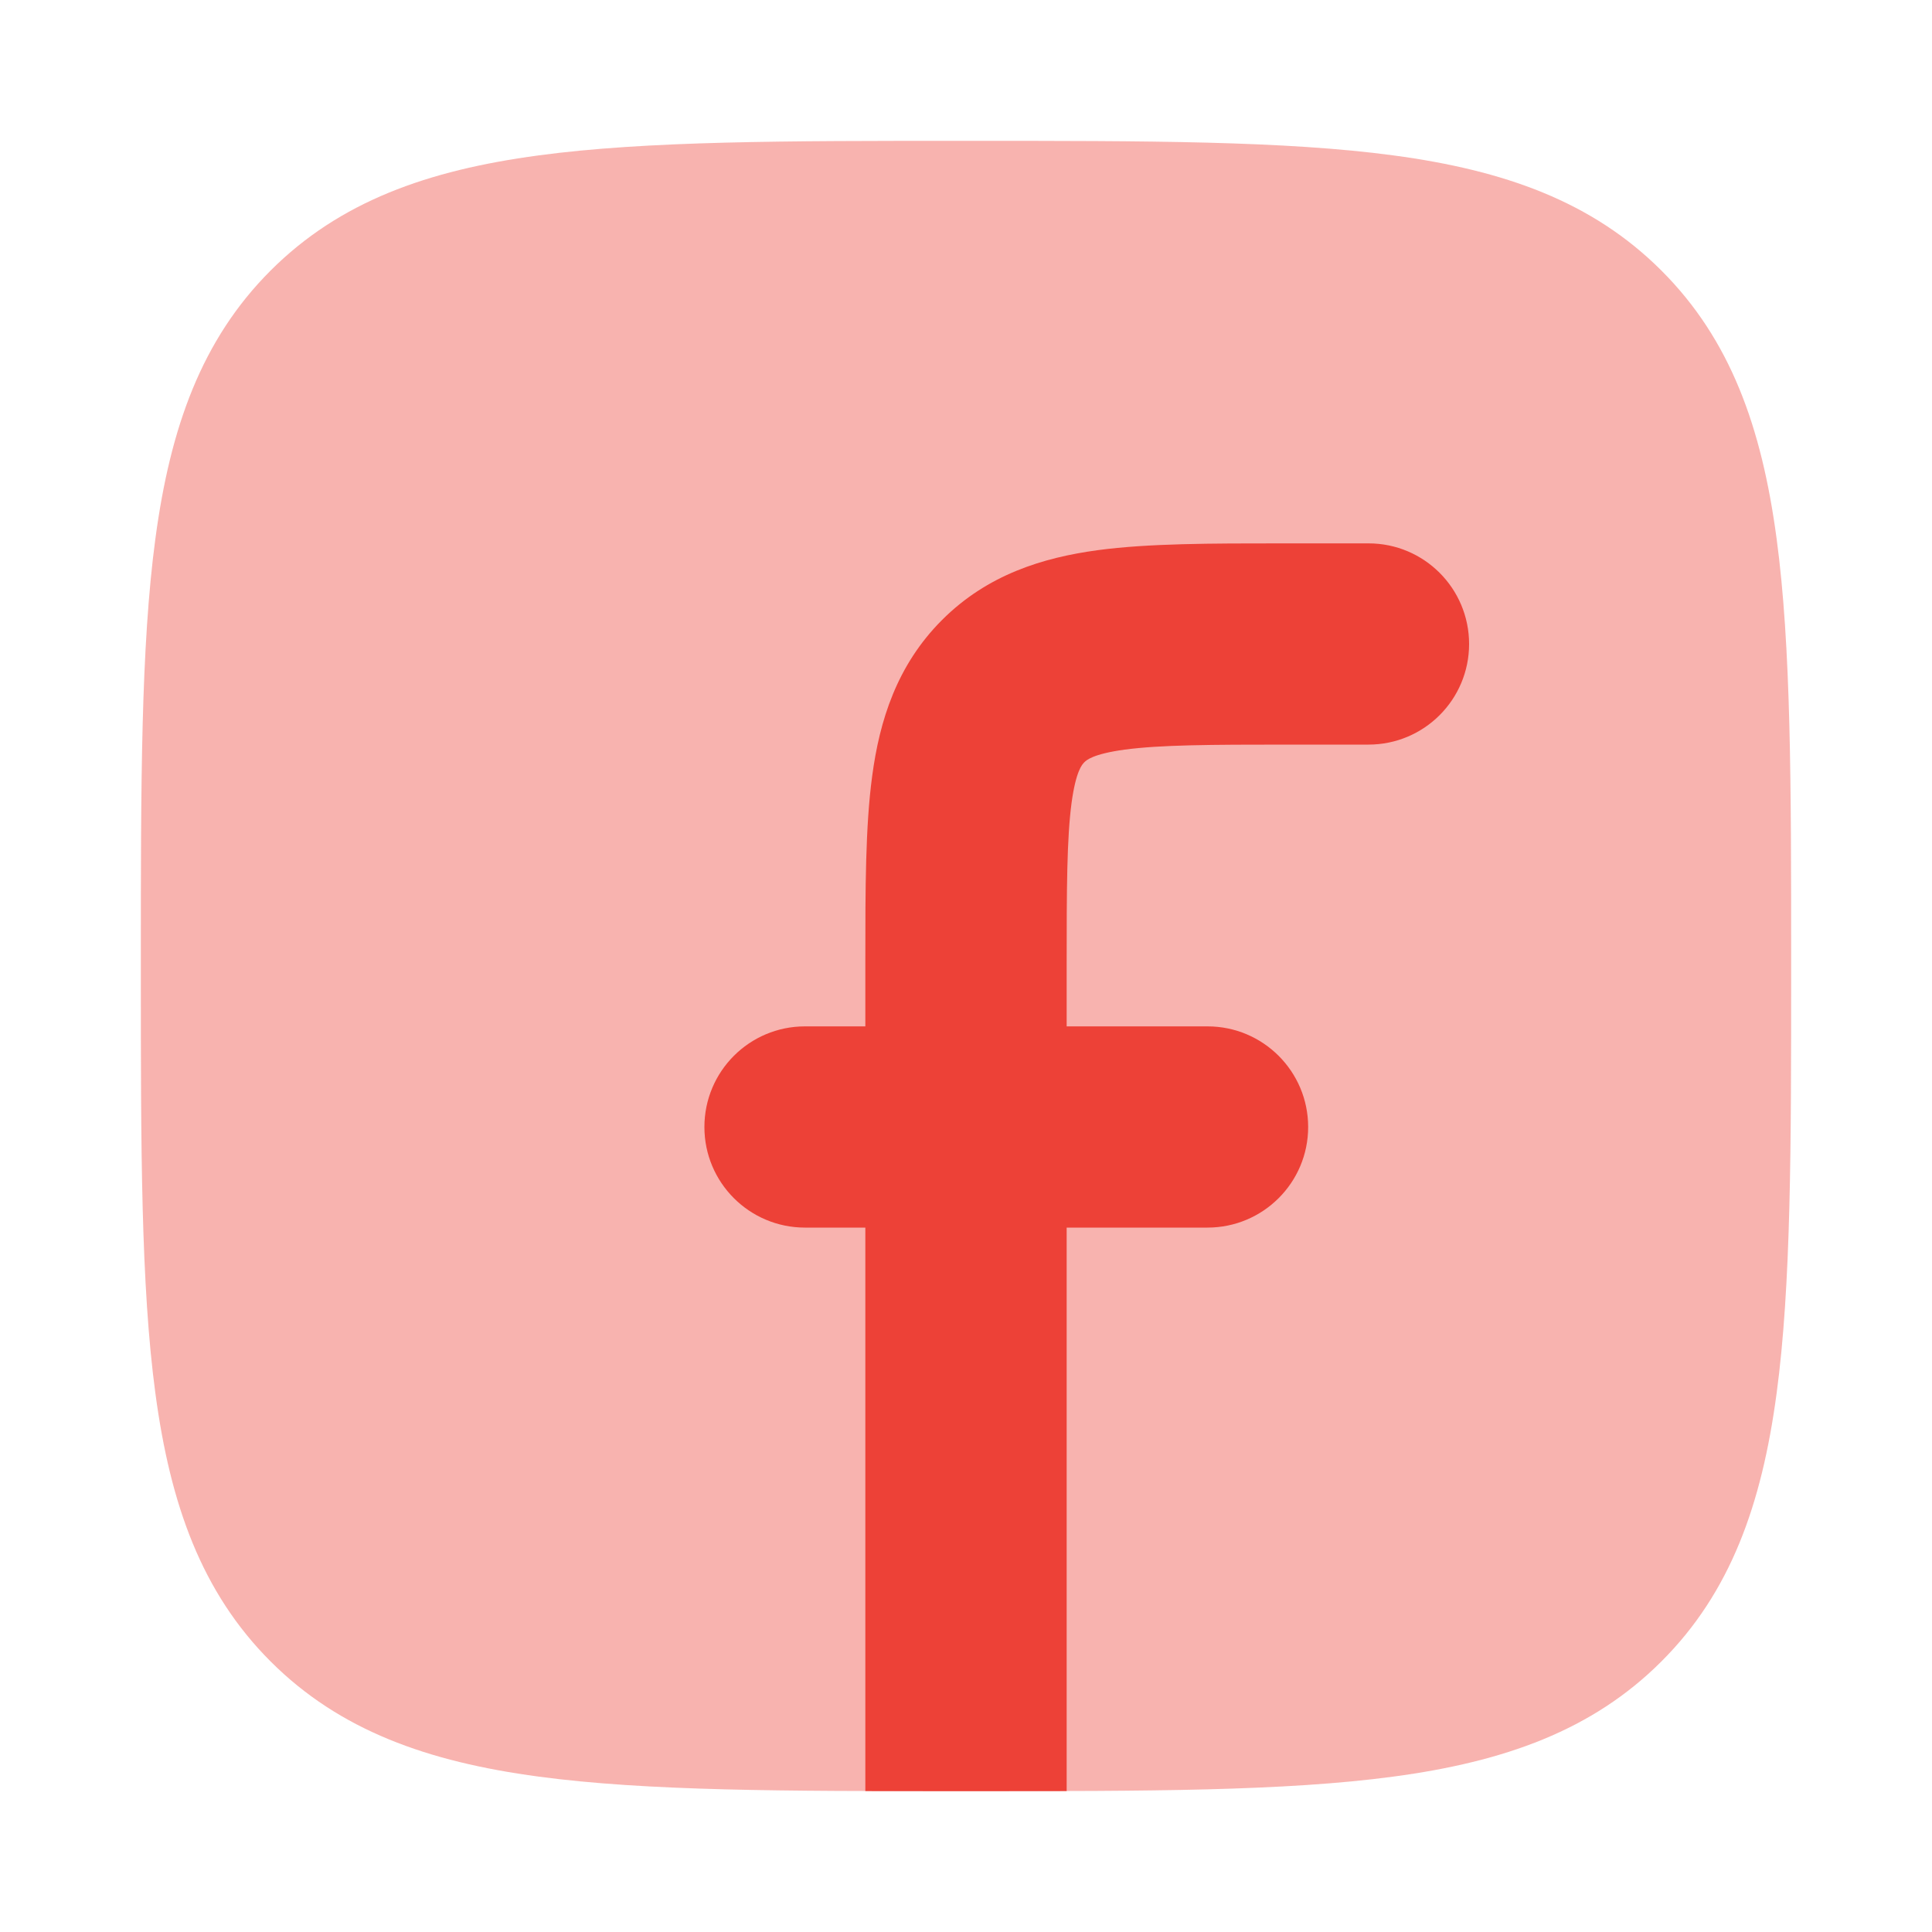
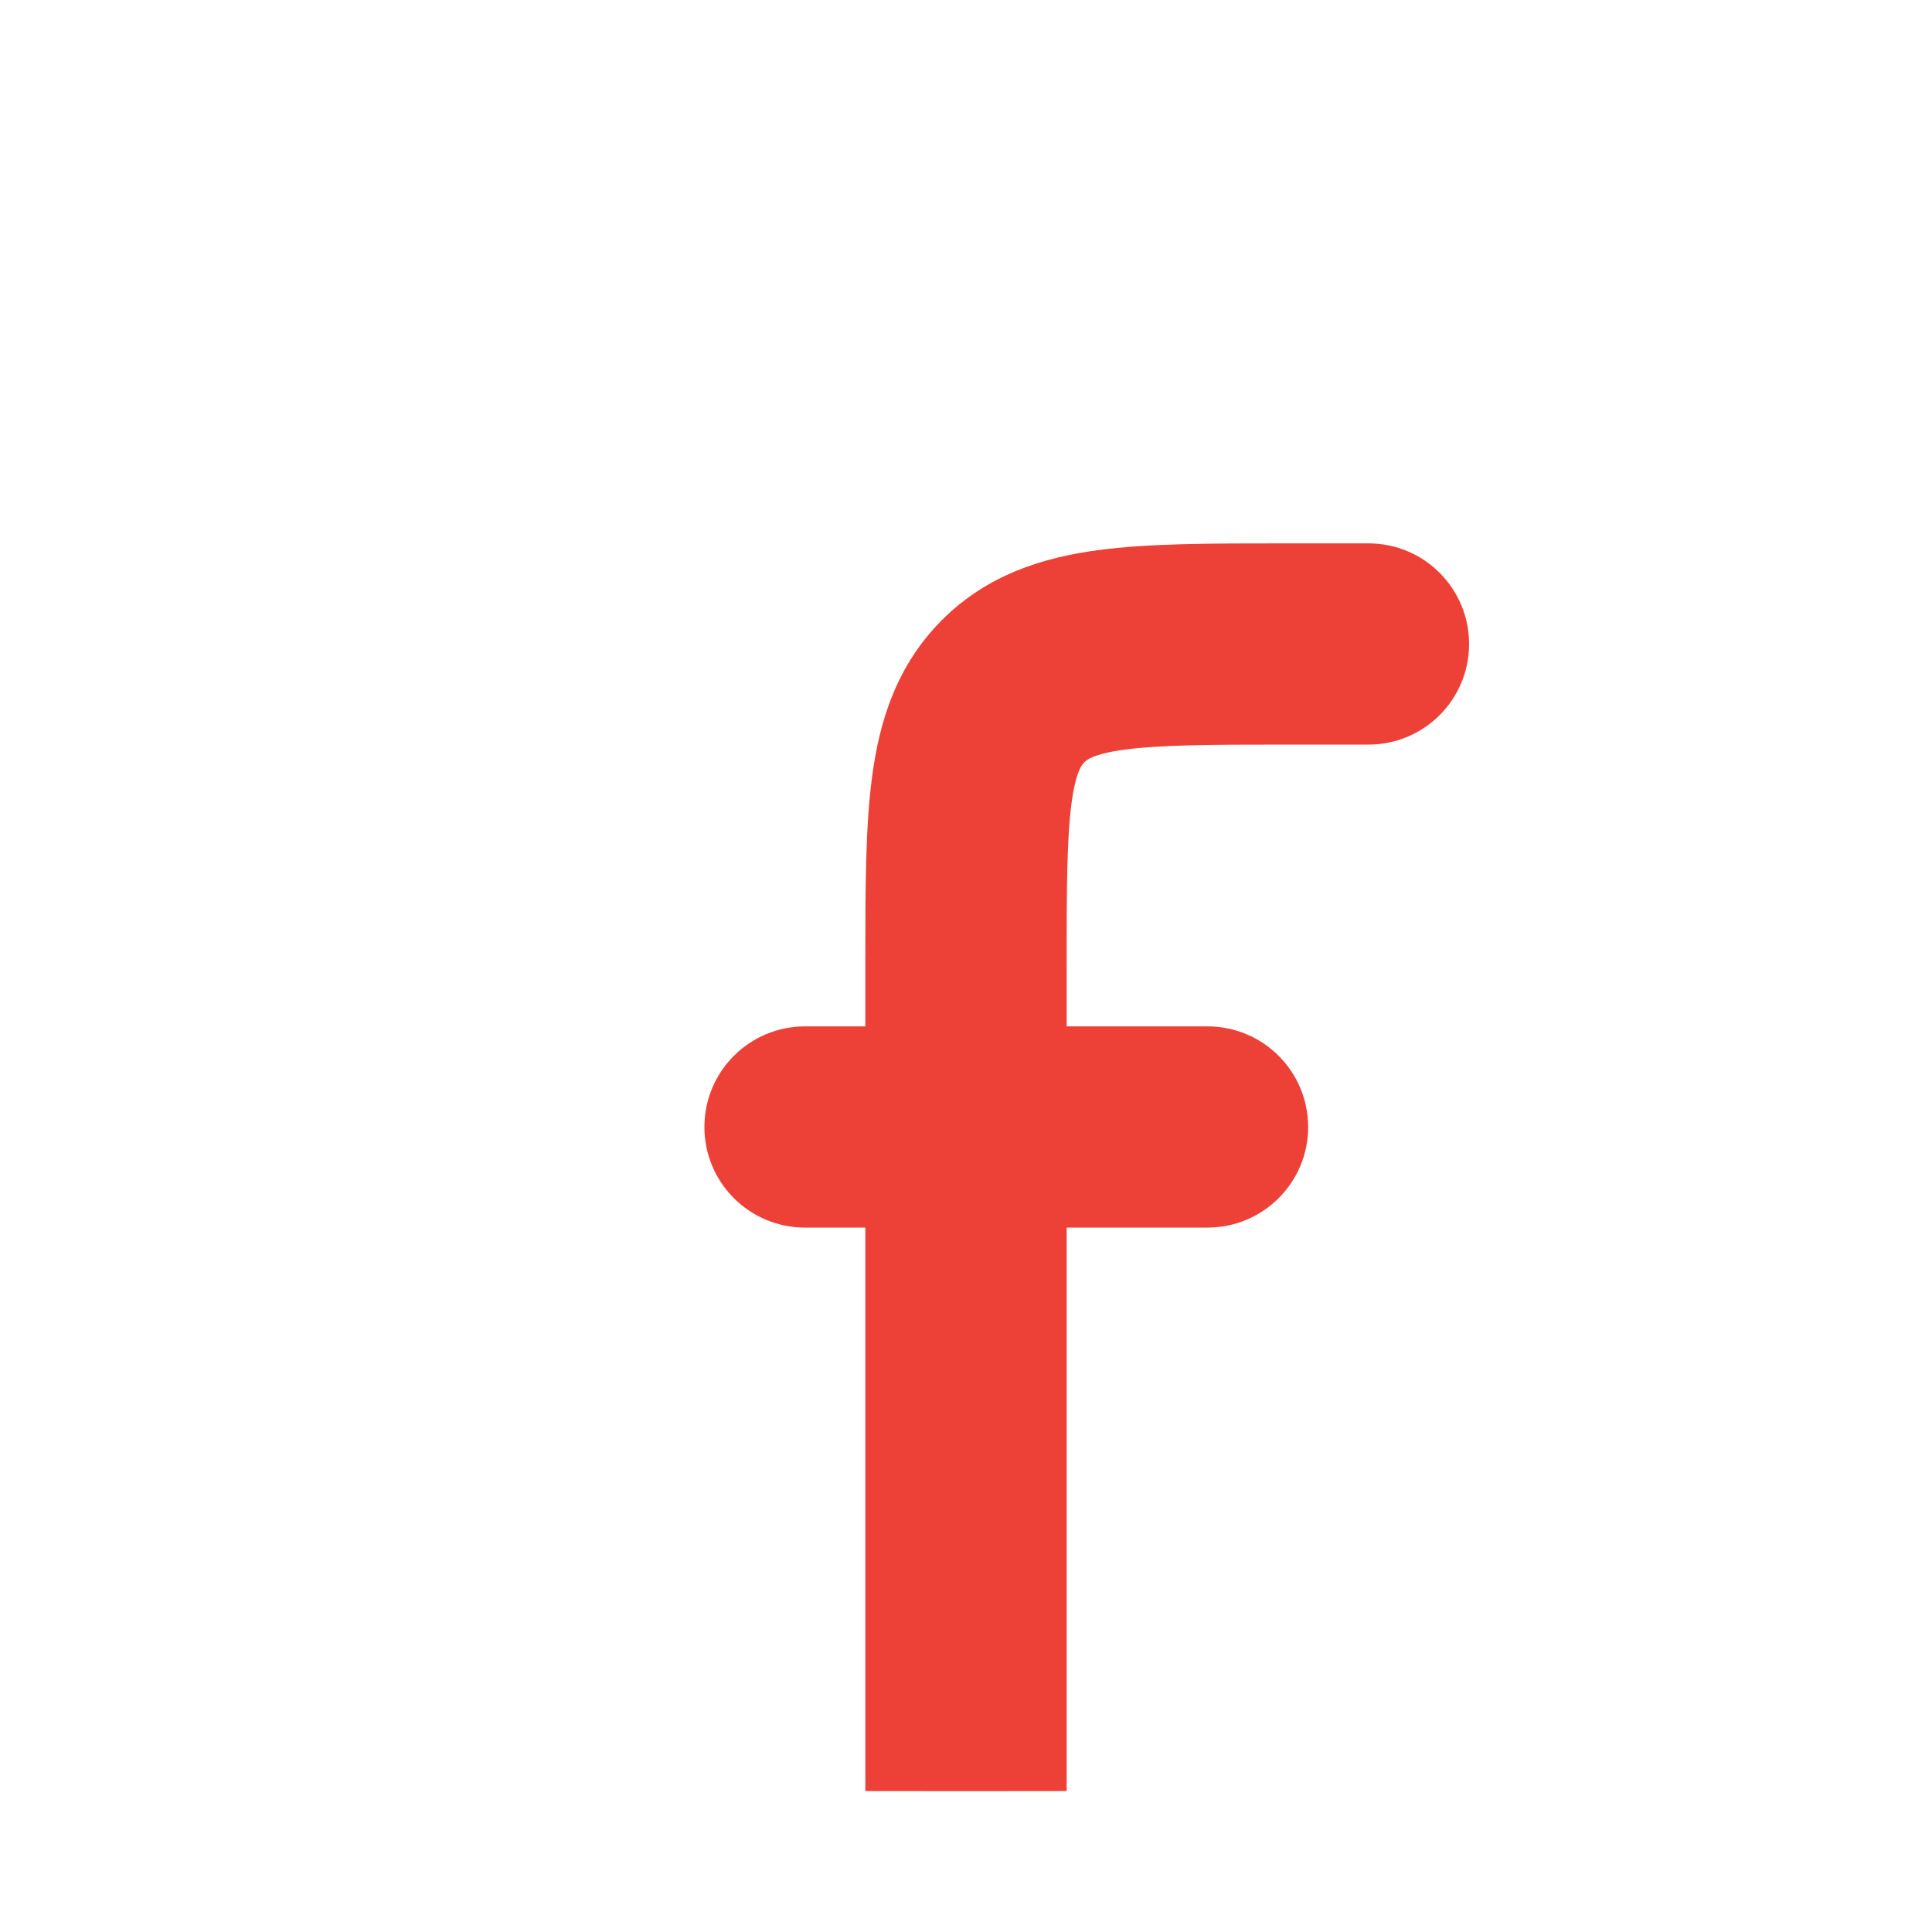
<svg xmlns="http://www.w3.org/2000/svg" width="20" height="20" viewBox="0 0 20 20" fill="none">
-   <path opacity="0.4" d="M10.048 1.458H9.952C8.127 1.458 6.693 1.458 5.573 1.609C4.426 1.763 3.516 2.086 2.801 2.801C2.086 3.516 1.763 4.426 1.609 5.573C1.458 6.693 1.458 8.127 1.458 9.952V10.048C1.458 11.873 1.458 13.307 1.609 14.427C1.763 15.574 2.086 16.484 2.801 17.199C3.516 17.914 4.426 18.237 5.573 18.391C6.693 18.542 8.127 18.542 9.952 18.542H10.048C11.873 18.542 13.307 18.542 14.427 18.391C15.574 18.237 16.484 17.914 17.199 17.199C17.915 16.484 18.237 15.574 18.391 14.427C18.542 13.307 18.542 11.873 18.542 10.048V9.952C18.542 8.127 18.542 6.693 18.391 5.573C18.237 4.426 17.915 3.516 17.199 2.801C16.484 2.086 15.574 1.763 14.427 1.609C13.307 1.458 11.873 1.458 10.048 1.458Z" fill="#ED4137" />
  <path d="M14.167 5.625L13.268 5.625C12.538 5.625 11.889 5.625 11.366 5.695C10.796 5.772 10.222 5.948 9.752 6.418C9.282 6.888 9.105 7.463 9.029 8.032C8.958 8.556 8.958 9.205 8.958 9.935V10.625H8.333C7.758 10.625 7.292 11.091 7.292 11.667C7.292 12.242 7.758 12.708 8.333 12.708H8.958V18.541C9.276 18.542 9.607 18.542 9.952 18.542H10.048C10.393 18.542 10.724 18.542 11.042 18.541V12.708H12.5C13.075 12.708 13.542 12.242 13.542 11.667C13.542 11.091 13.075 10.625 12.5 10.625H11.042V10C11.042 9.185 11.044 8.678 11.093 8.31C11.138 7.978 11.204 7.912 11.224 7.892L11.225 7.891L11.226 7.89C11.245 7.871 11.311 7.805 11.643 7.76C12.012 7.711 12.518 7.708 13.333 7.708H14.167C14.742 7.708 15.208 7.242 15.208 6.667C15.208 6.091 14.742 5.625 14.167 5.625Z" fill="#ED4137" />
</svg>